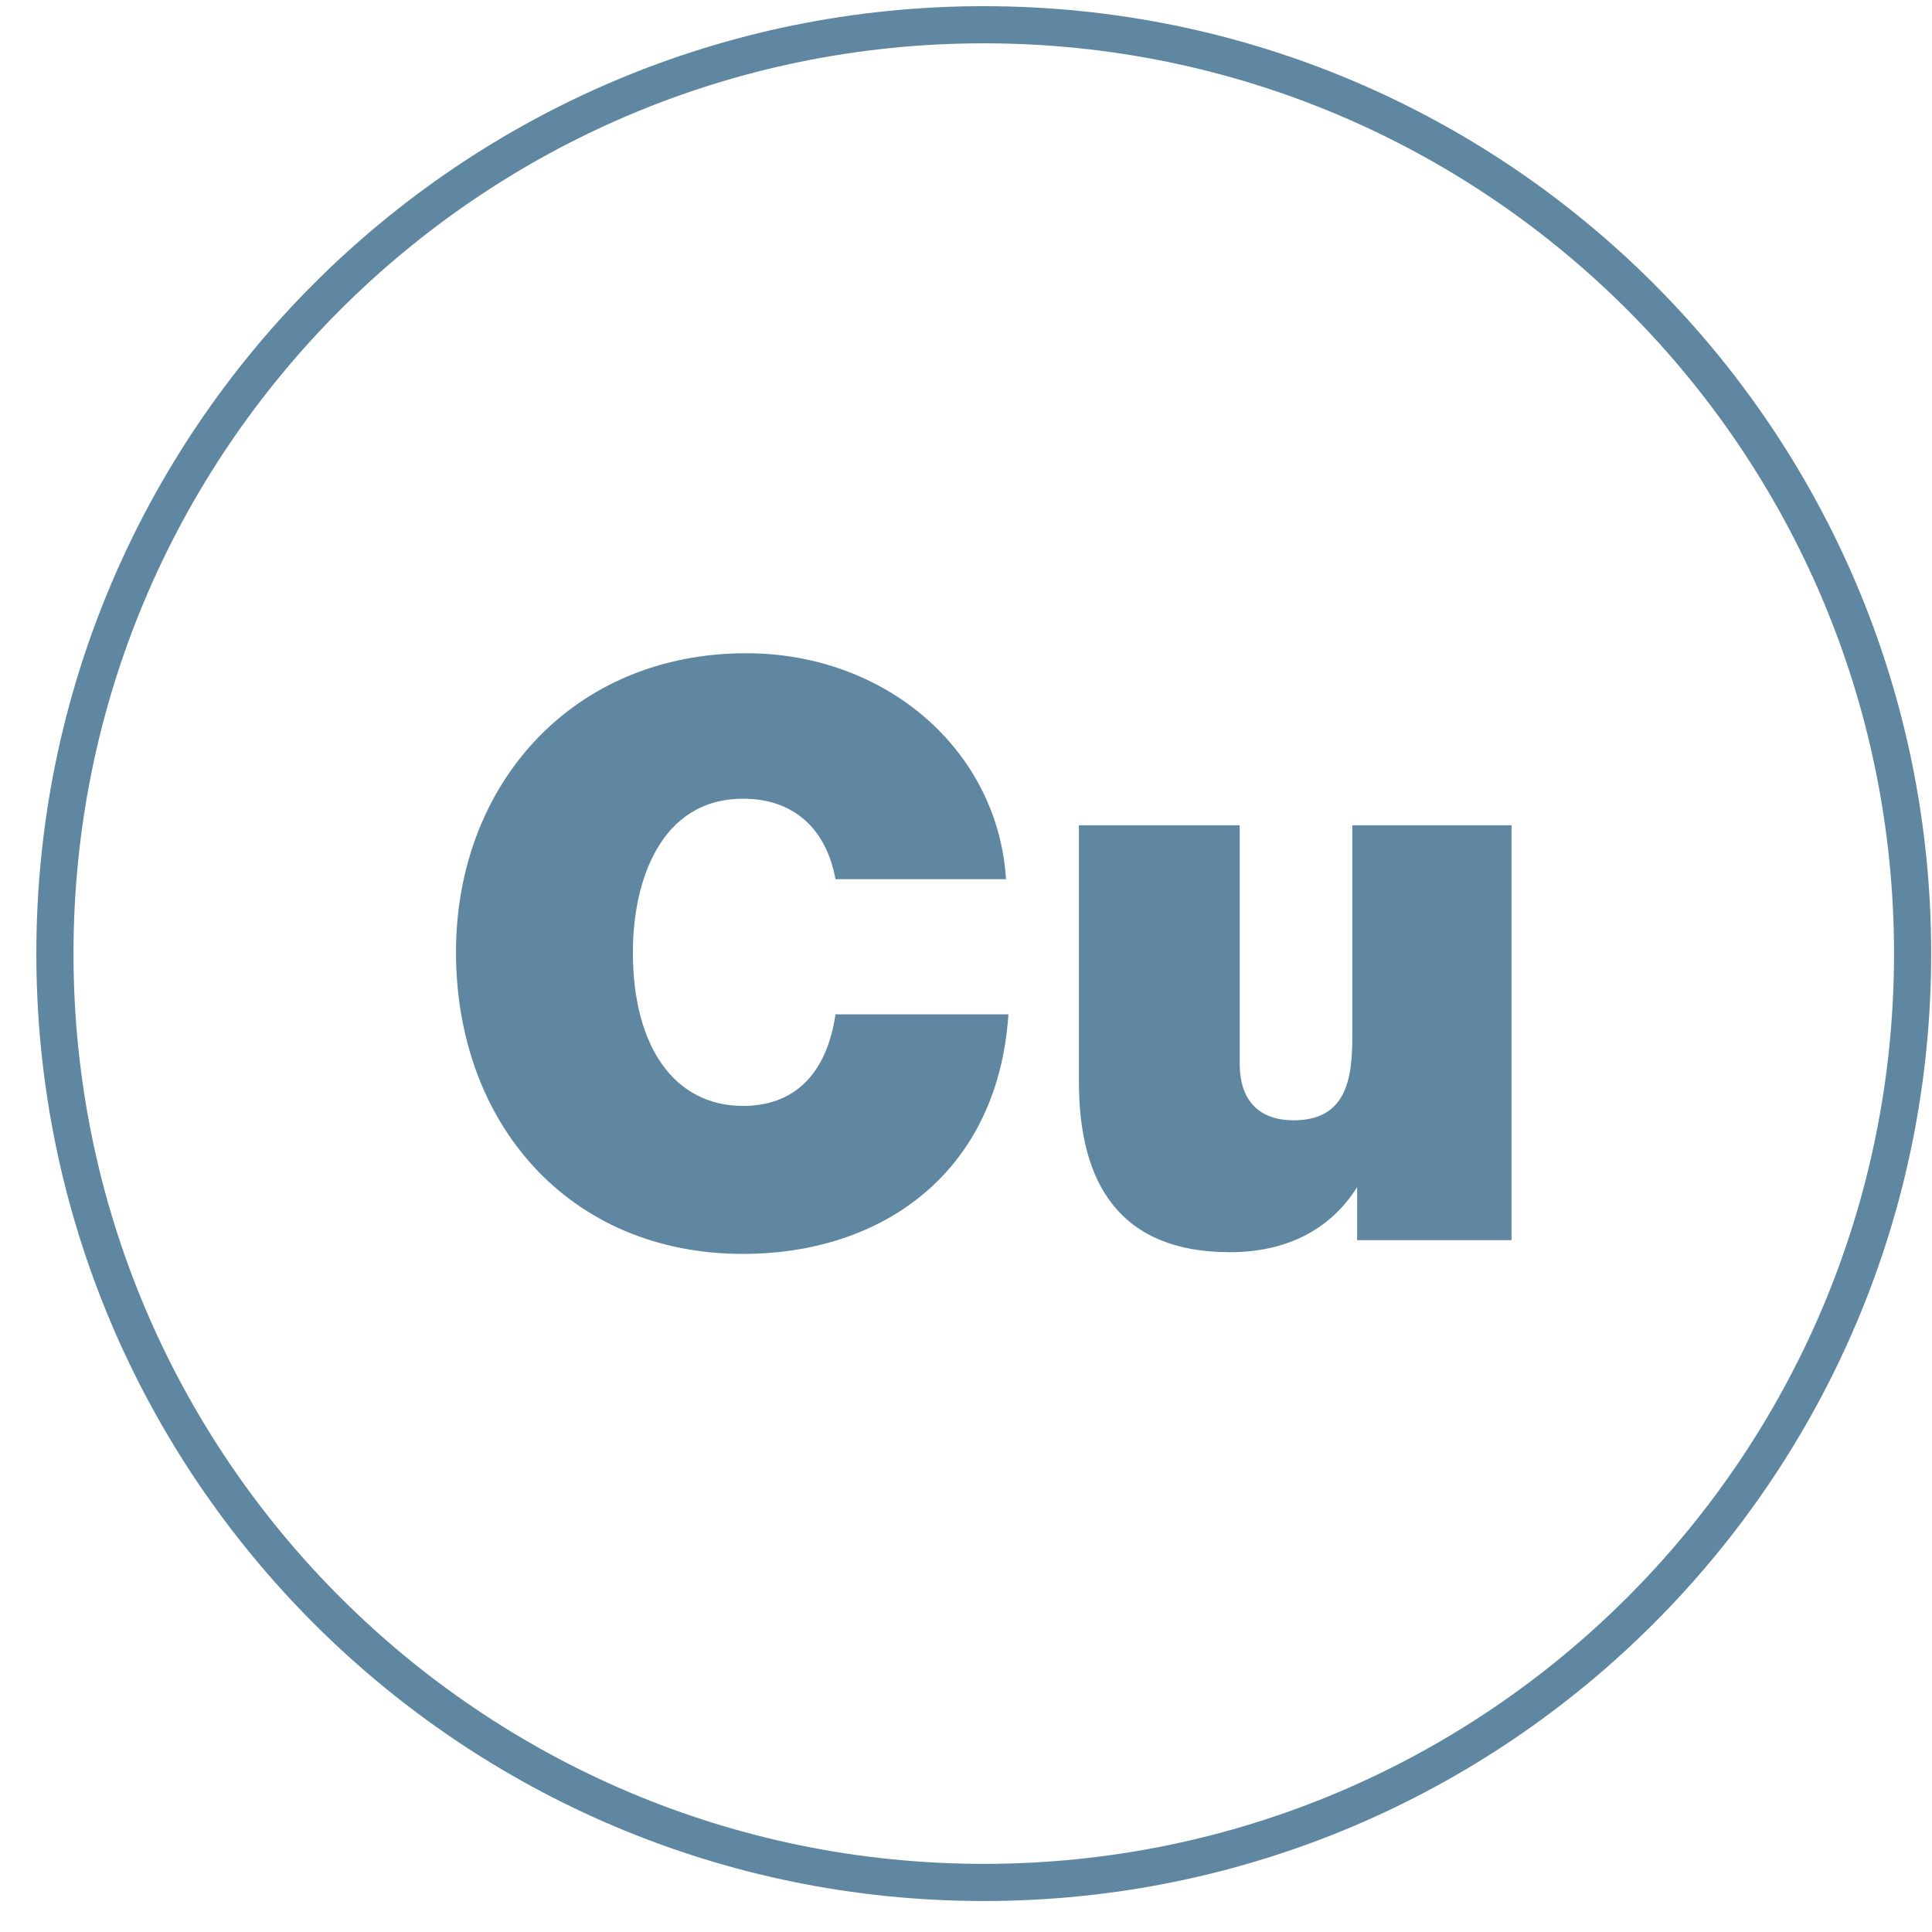
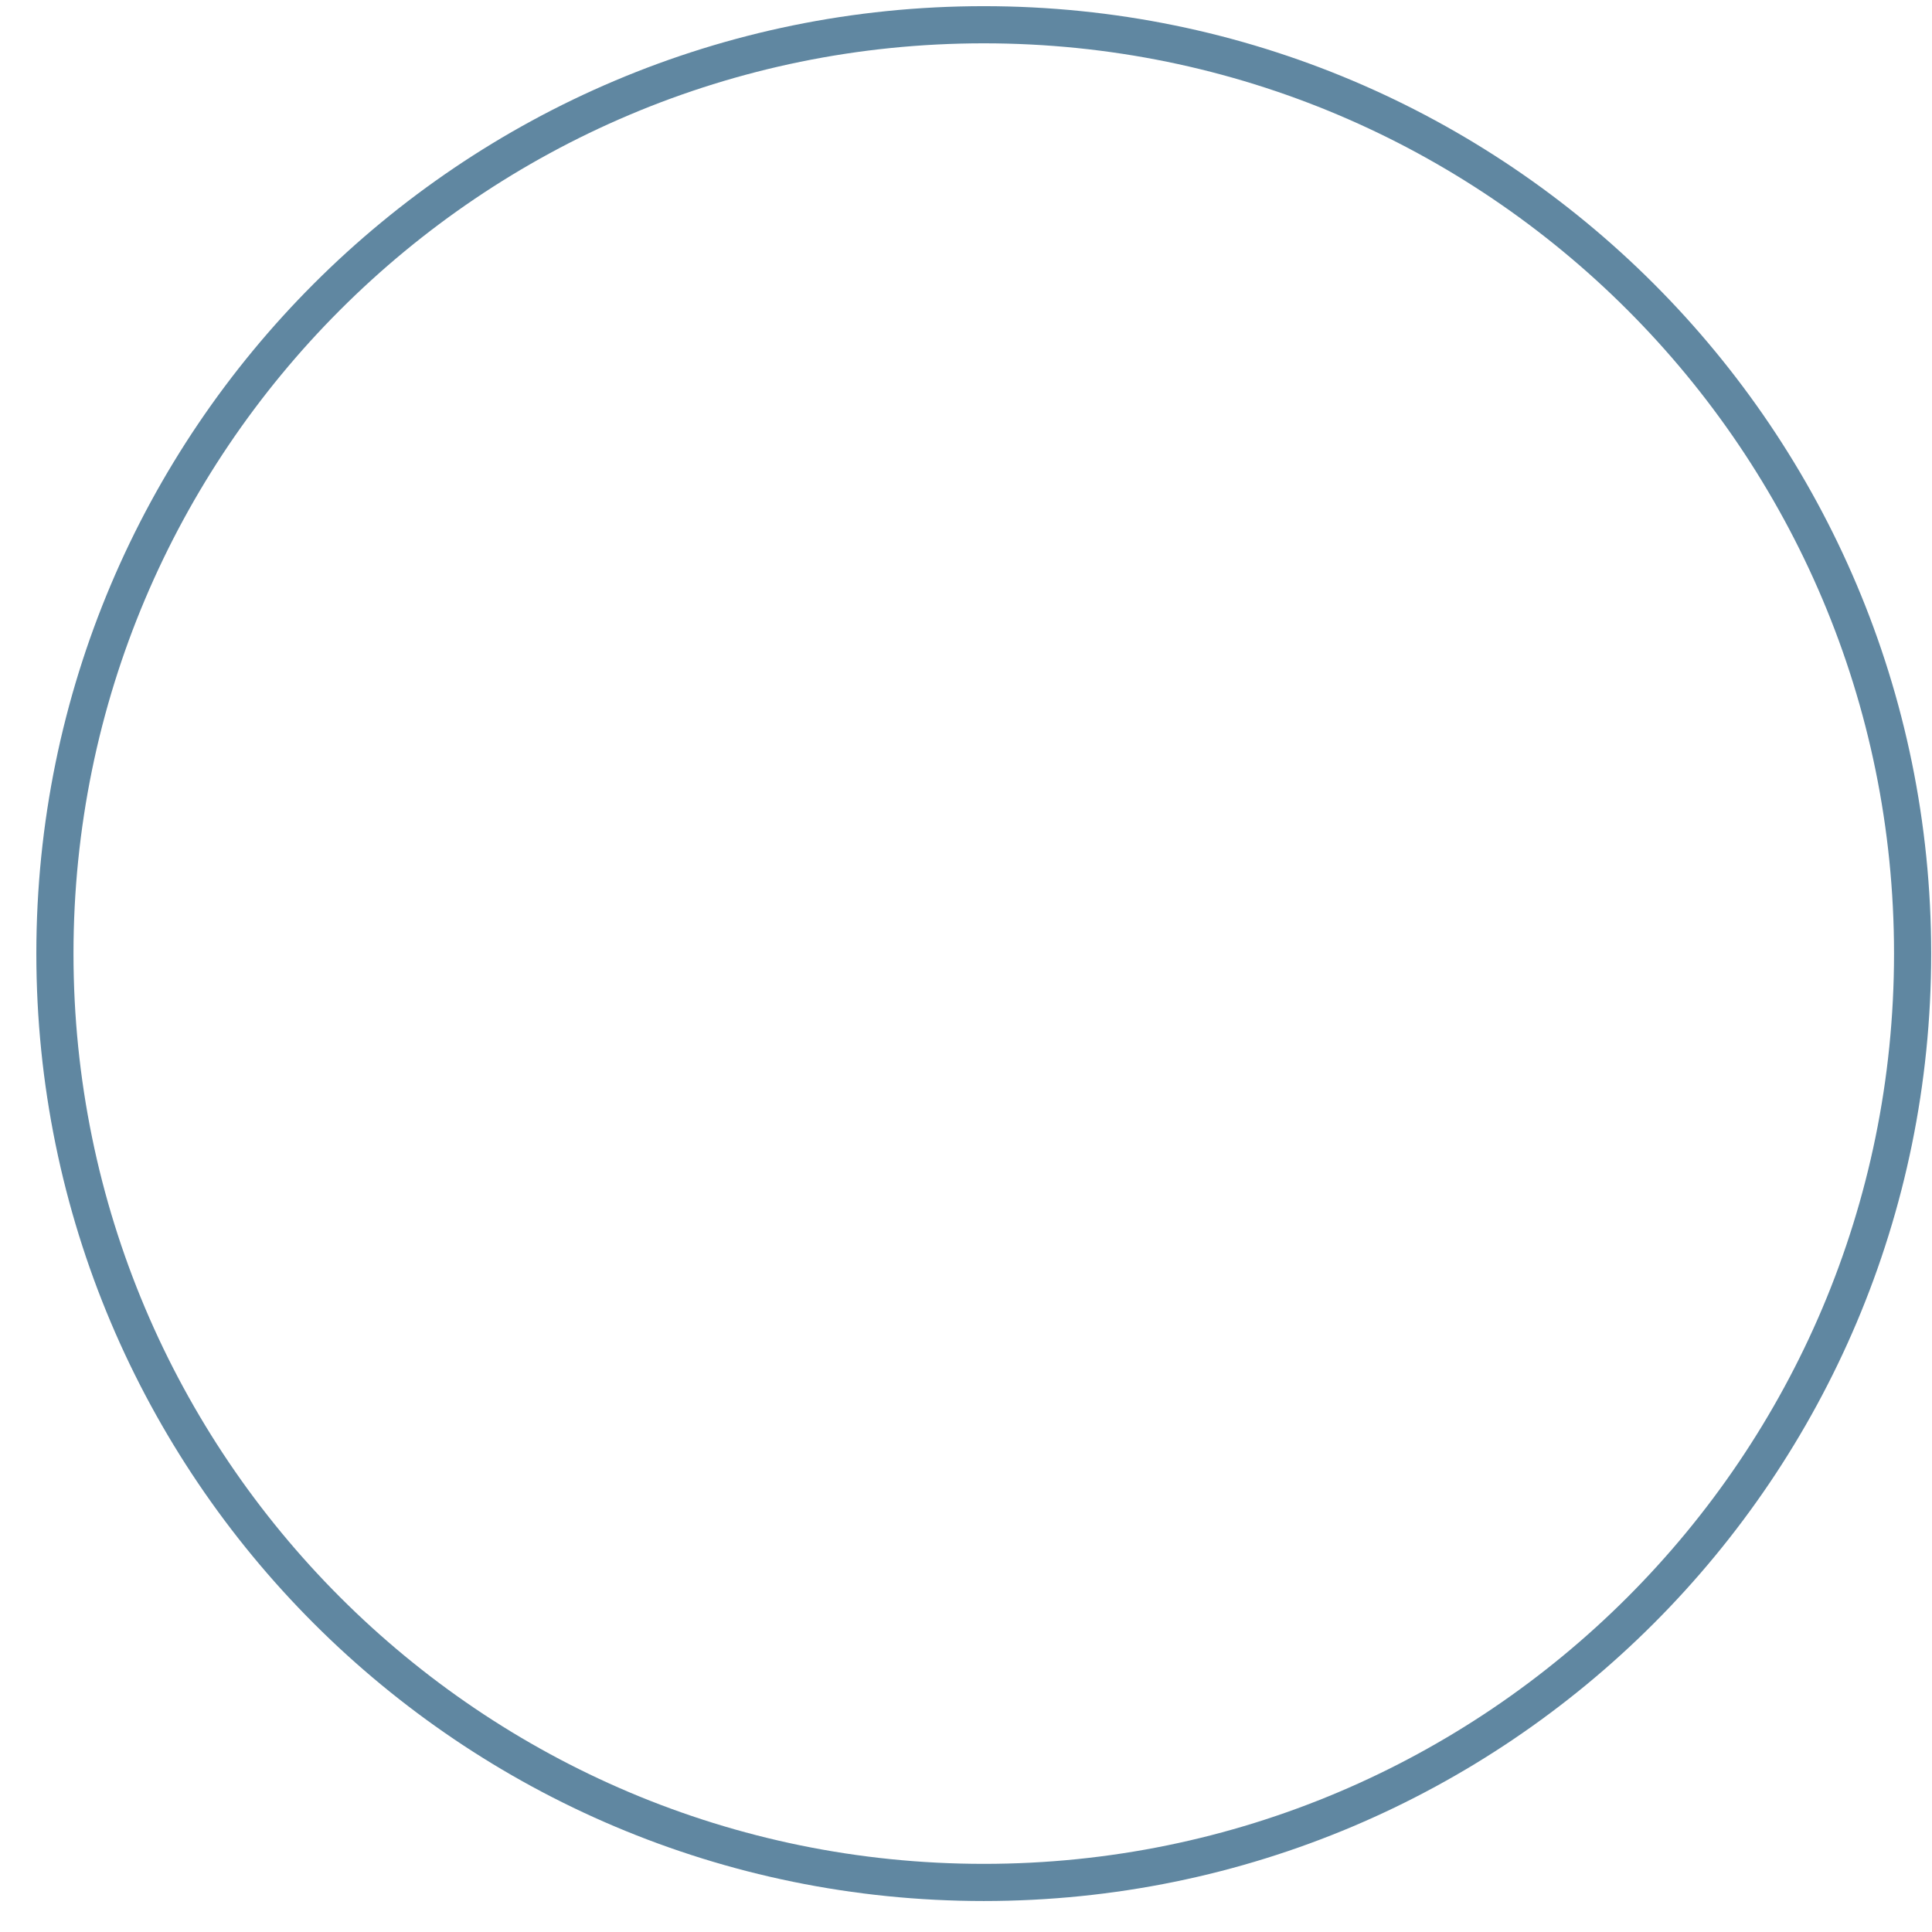
<svg xmlns="http://www.w3.org/2000/svg" width="52" height="52" viewBox="0 0 52 52" fill="none">
  <path d="M51.478 25.666C51.478 39.472 40.286 50.666 26.479 50.666C12.671 50.666 1.478 39.472 1.478 25.666C1.478 11.86 12.671 0.666 26.479 0.666C40.286 0.666 51.478 11.86 51.478 25.666Z" stroke="#6087A1" stroke-miterlimit="10" />
-   <path d="M20 33.749C15.281 33.749 12.273 30.199 12.273 25.631C12.273 21.109 15.411 17.582 20.086 17.582C23.853 17.582 26.86 20.2 27.077 23.663H22.488C22.23 22.279 21.342 21.498 20 21.498C17.77 21.498 17.034 23.728 17.034 25.631C17.034 28.186 18.161 29.766 20 29.766C21.385 29.766 22.251 28.902 22.488 27.3H27.142C26.86 31.564 23.744 33.749 20 33.749Z" fill="#6087A1" />
-   <path d="M40.683 33.378H36.528V31.95C35.77 33.161 34.537 33.703 33.107 33.703C30.163 33.703 29.039 31.884 29.039 29.114V22.211H33.367V28.639C33.367 29.548 33.823 30.153 34.817 30.153C36.247 30.153 36.398 29.028 36.398 27.881V22.211H40.683V33.378Z" fill="#6087A1" />
</svg>